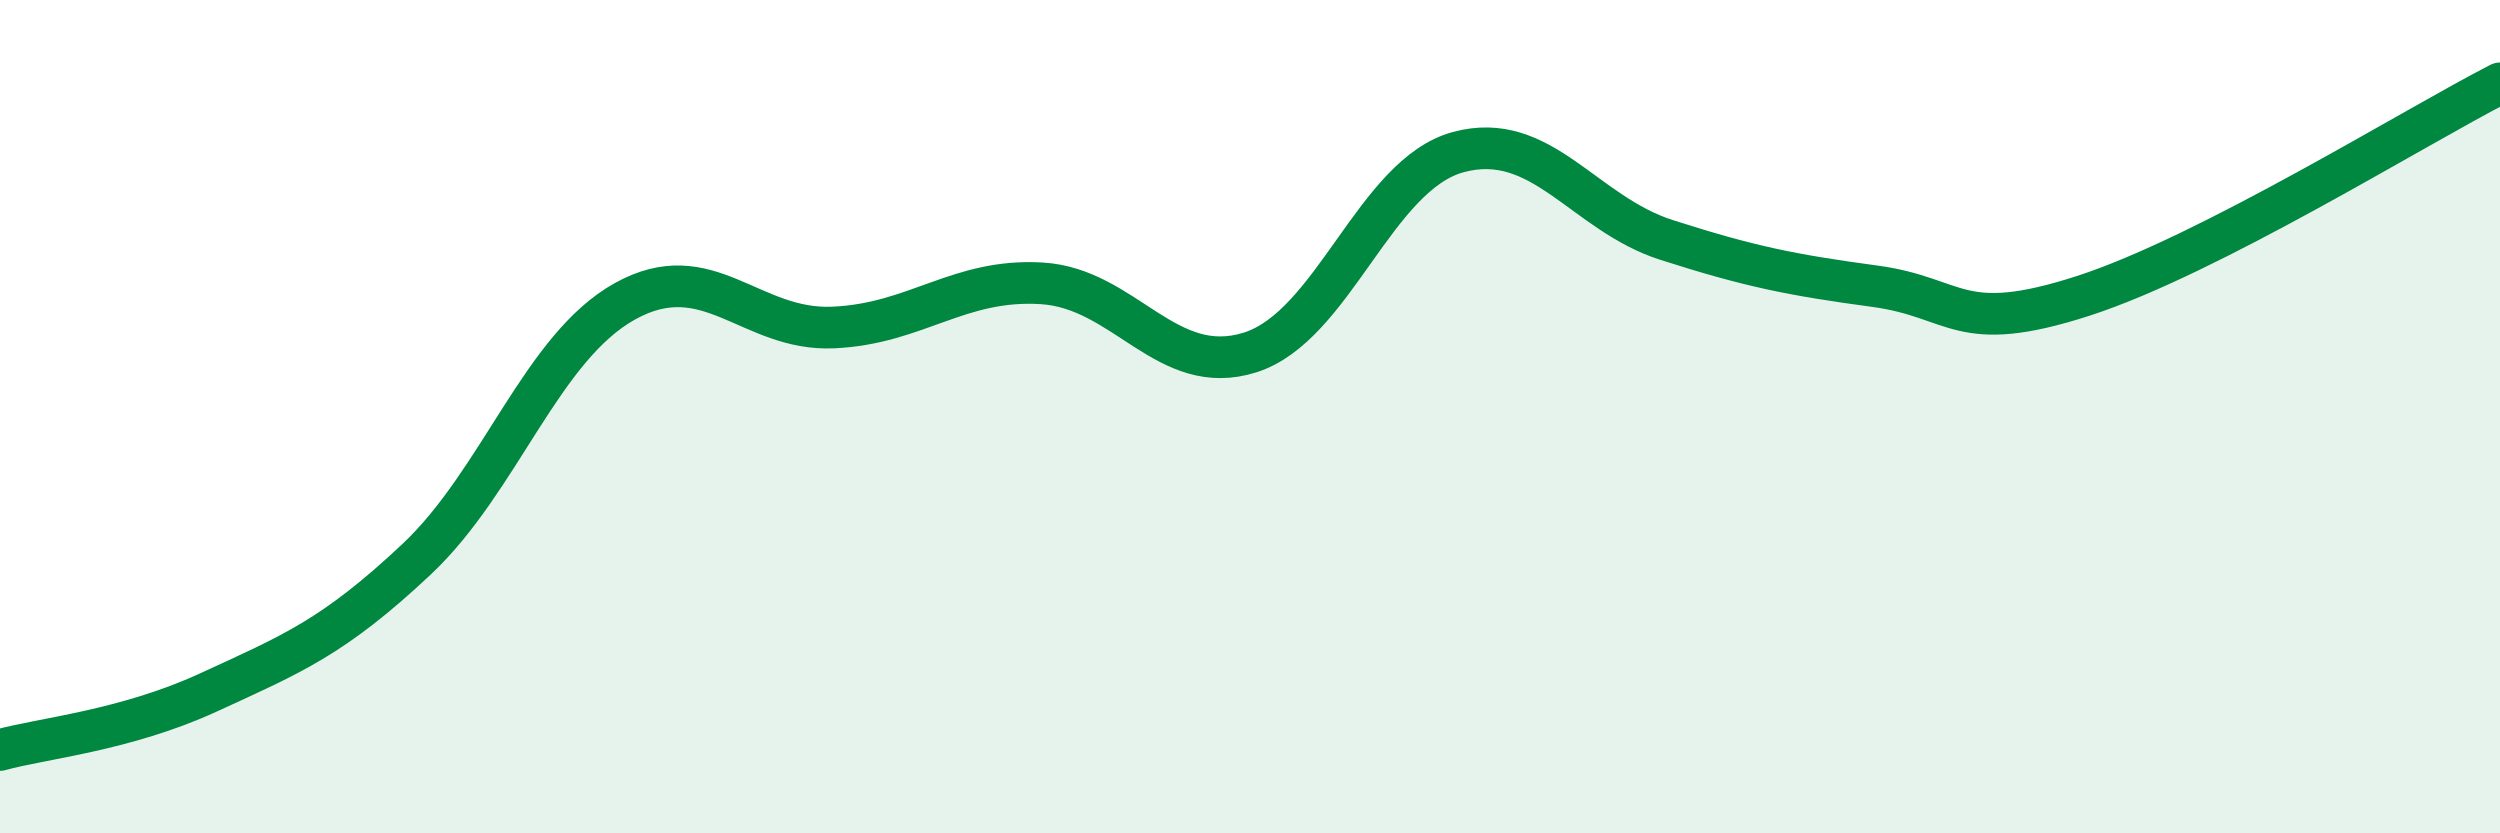
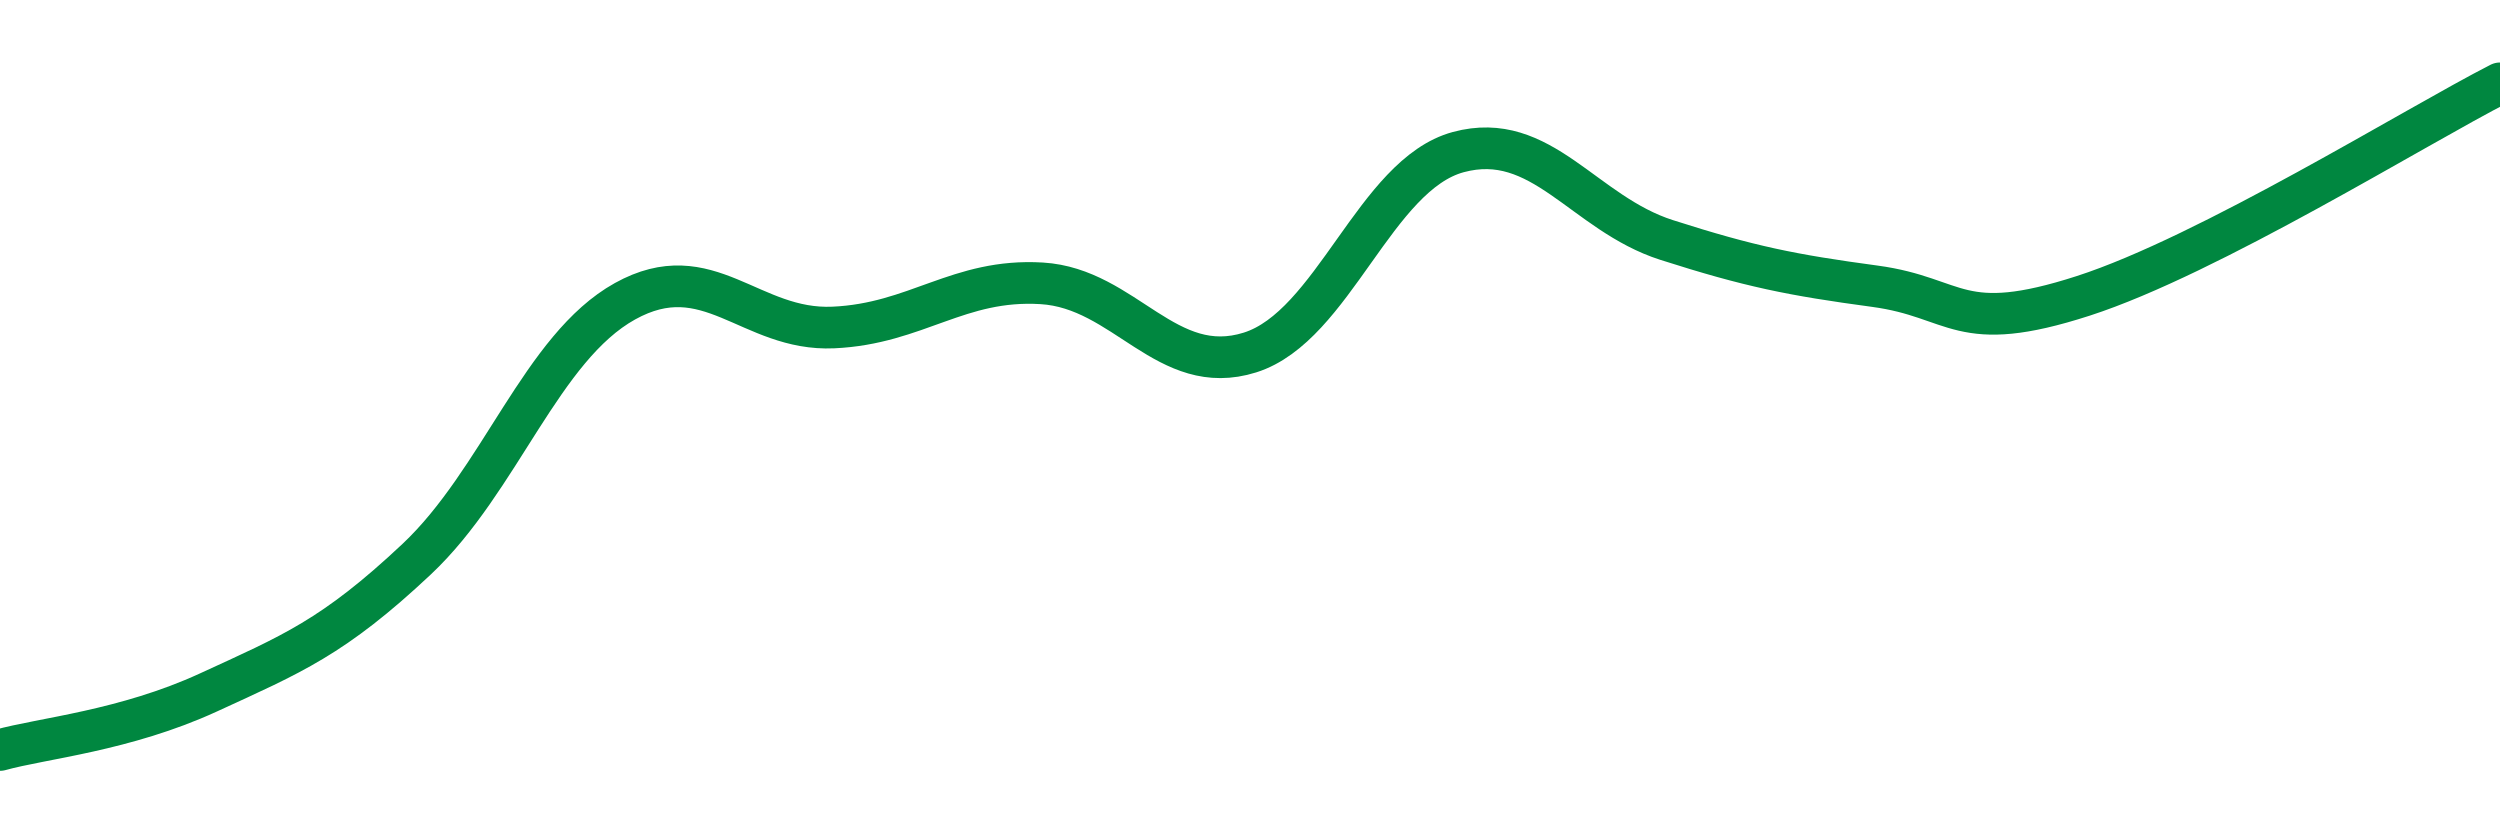
<svg xmlns="http://www.w3.org/2000/svg" width="60" height="20" viewBox="0 0 60 20">
-   <path d="M 0,18 C 1,17.72 3,17.54 5,16.62 C 7,15.7 8,15.3 10,13.42 C 12,11.54 13,8.34 15,7.23 C 17,6.12 18,7.95 20,7.86 C 22,7.77 23,6.68 25,6.8 C 27,6.92 28,9.09 30,8.46 C 32,7.83 33,4.19 35,3.65 C 37,3.11 38,5.12 40,5.76 C 42,6.4 43,6.6 45,6.87 C 47,7.14 47,8.07 50,7.1 C 53,6.13 58,3.02 60,2L60 20L0 20Z" fill="#008740" opacity="0.1" stroke-linecap="round" stroke-linejoin="round" />
  <path d="M 0,18 C 1,17.72 3,17.54 5,16.62 C 7,15.7 8,15.3 10,13.42 C 12,11.54 13,8.34 15,7.23 C 17,6.12 18,7.95 20,7.86 C 22,7.77 23,6.68 25,6.8 C 27,6.92 28,9.09 30,8.46 C 32,7.83 33,4.19 35,3.65 C 37,3.11 38,5.12 40,5.76 C 42,6.4 43,6.6 45,6.87 C 47,7.14 47,8.07 50,7.1 C 53,6.13 58,3.02 60,2" stroke="#008740" stroke-width="1" fill="none" stroke-linecap="round" stroke-linejoin="round" />
</svg>